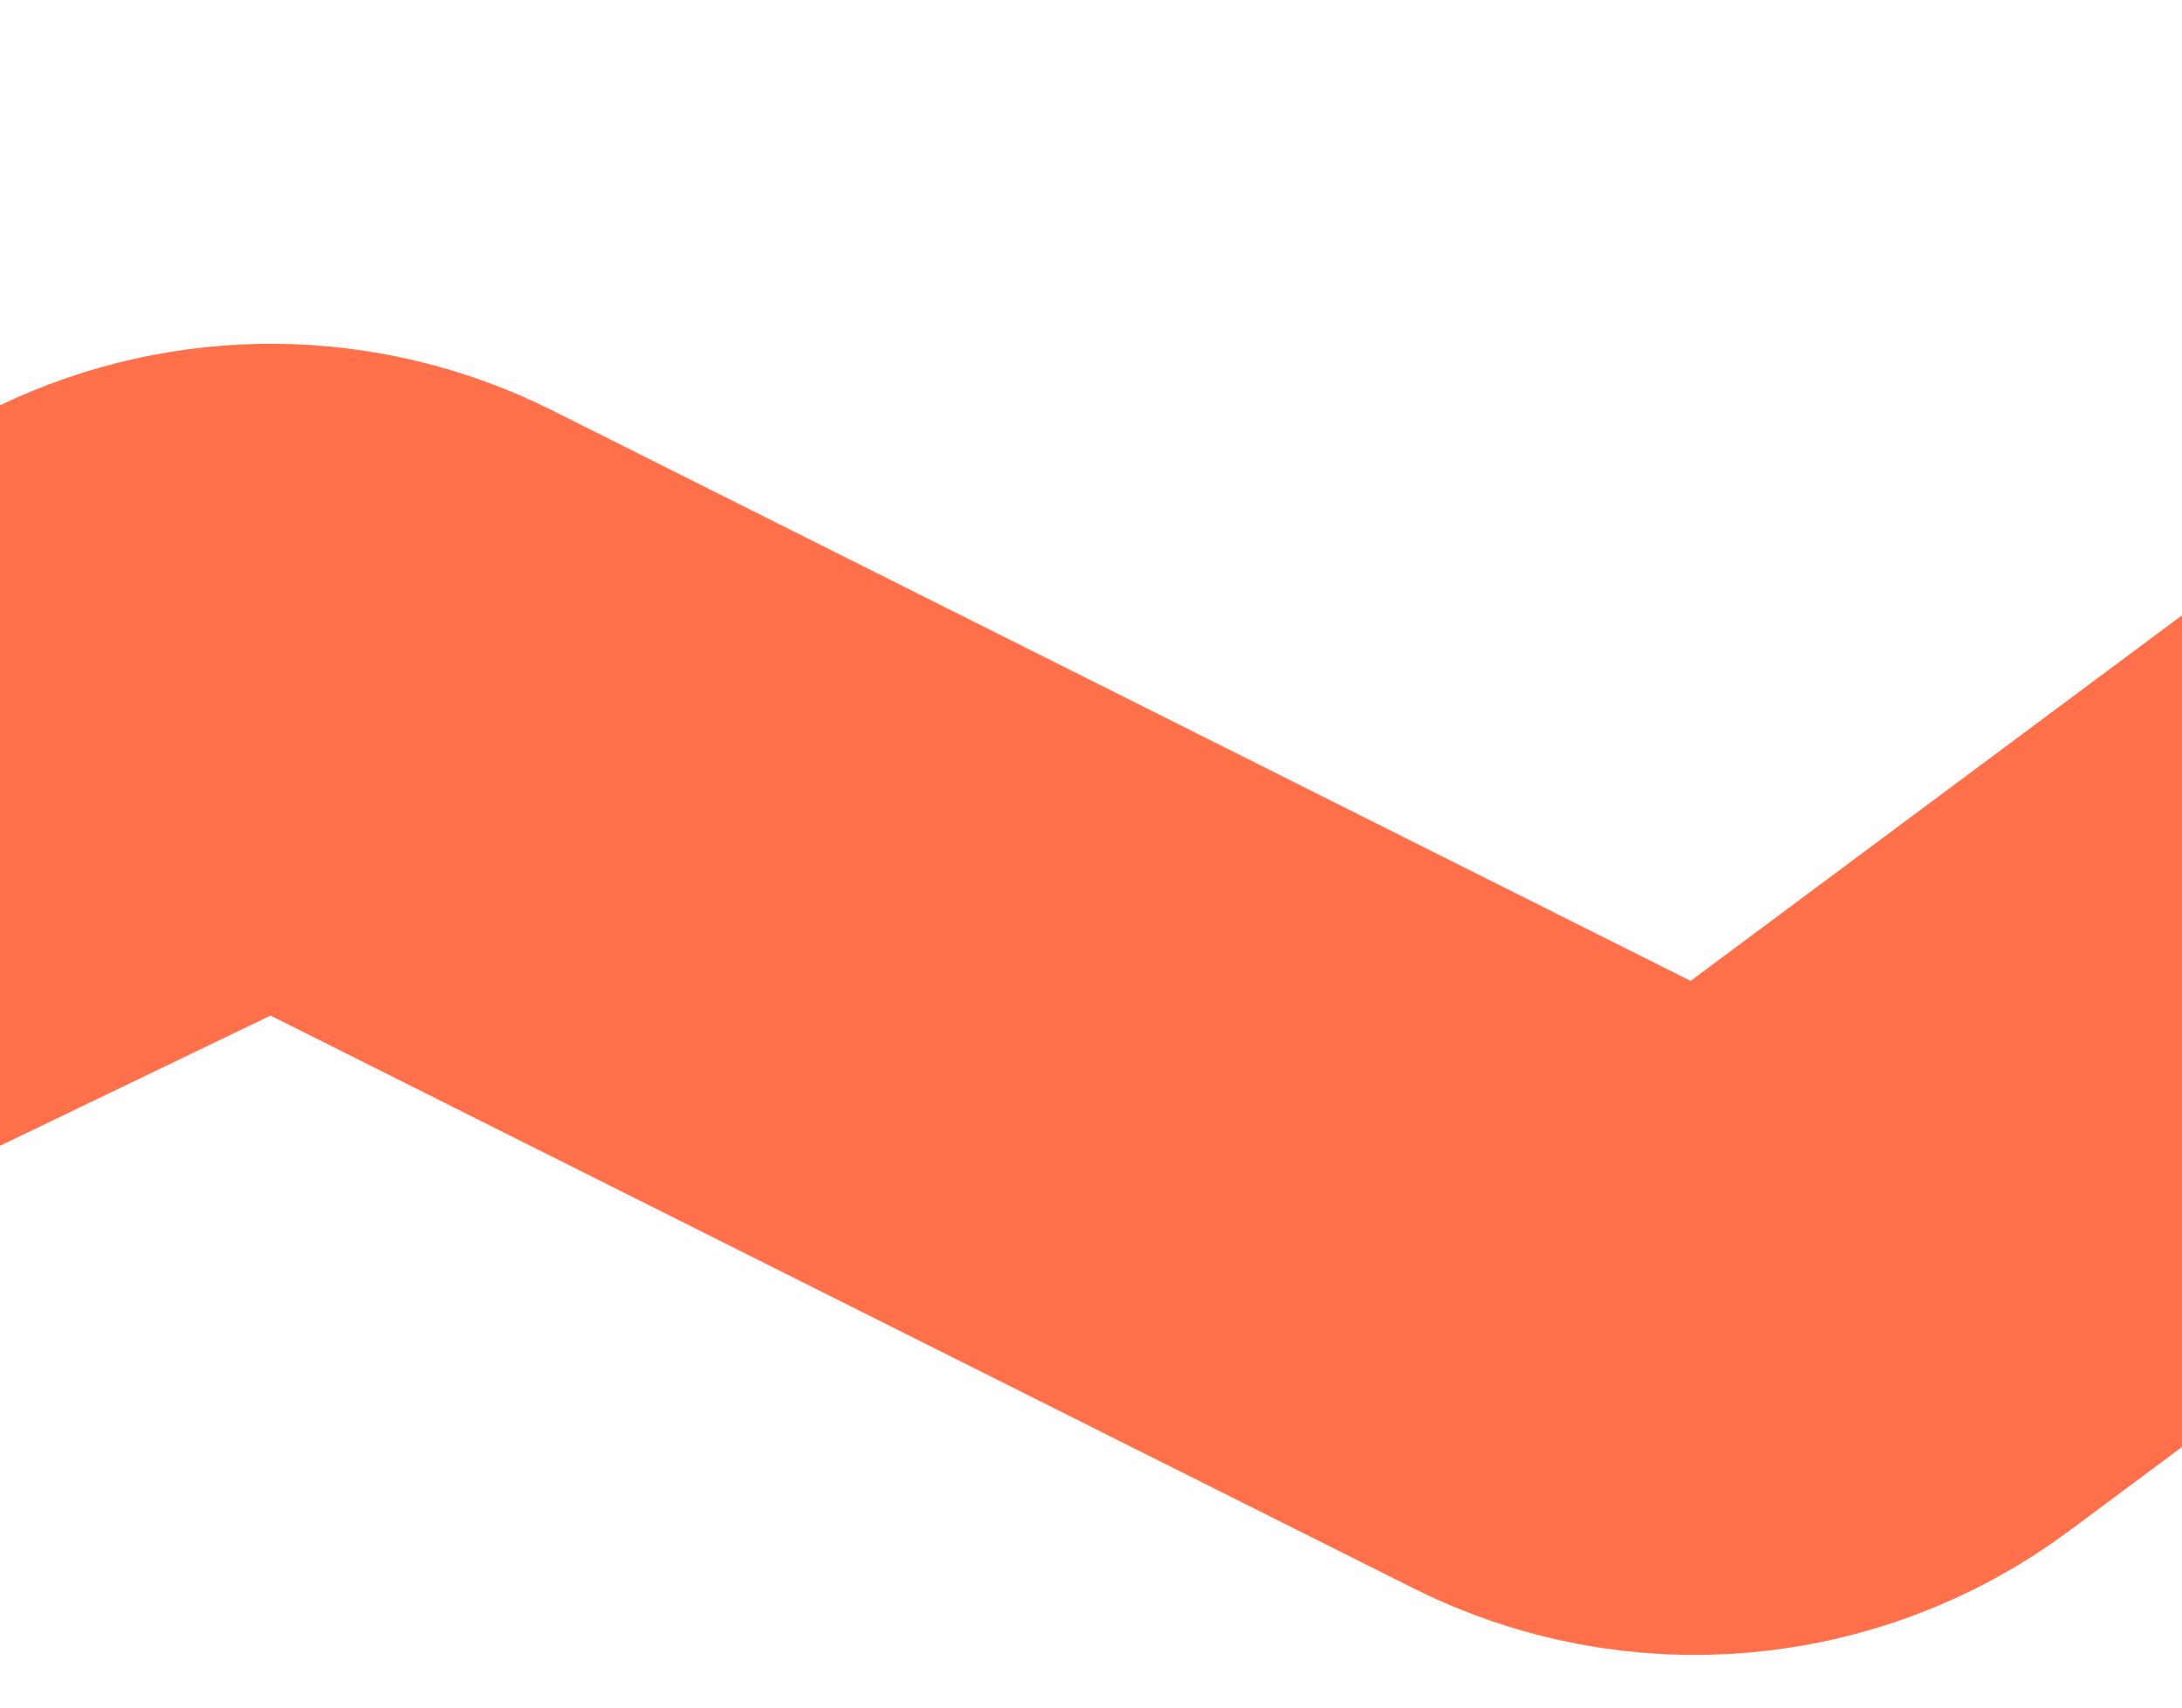
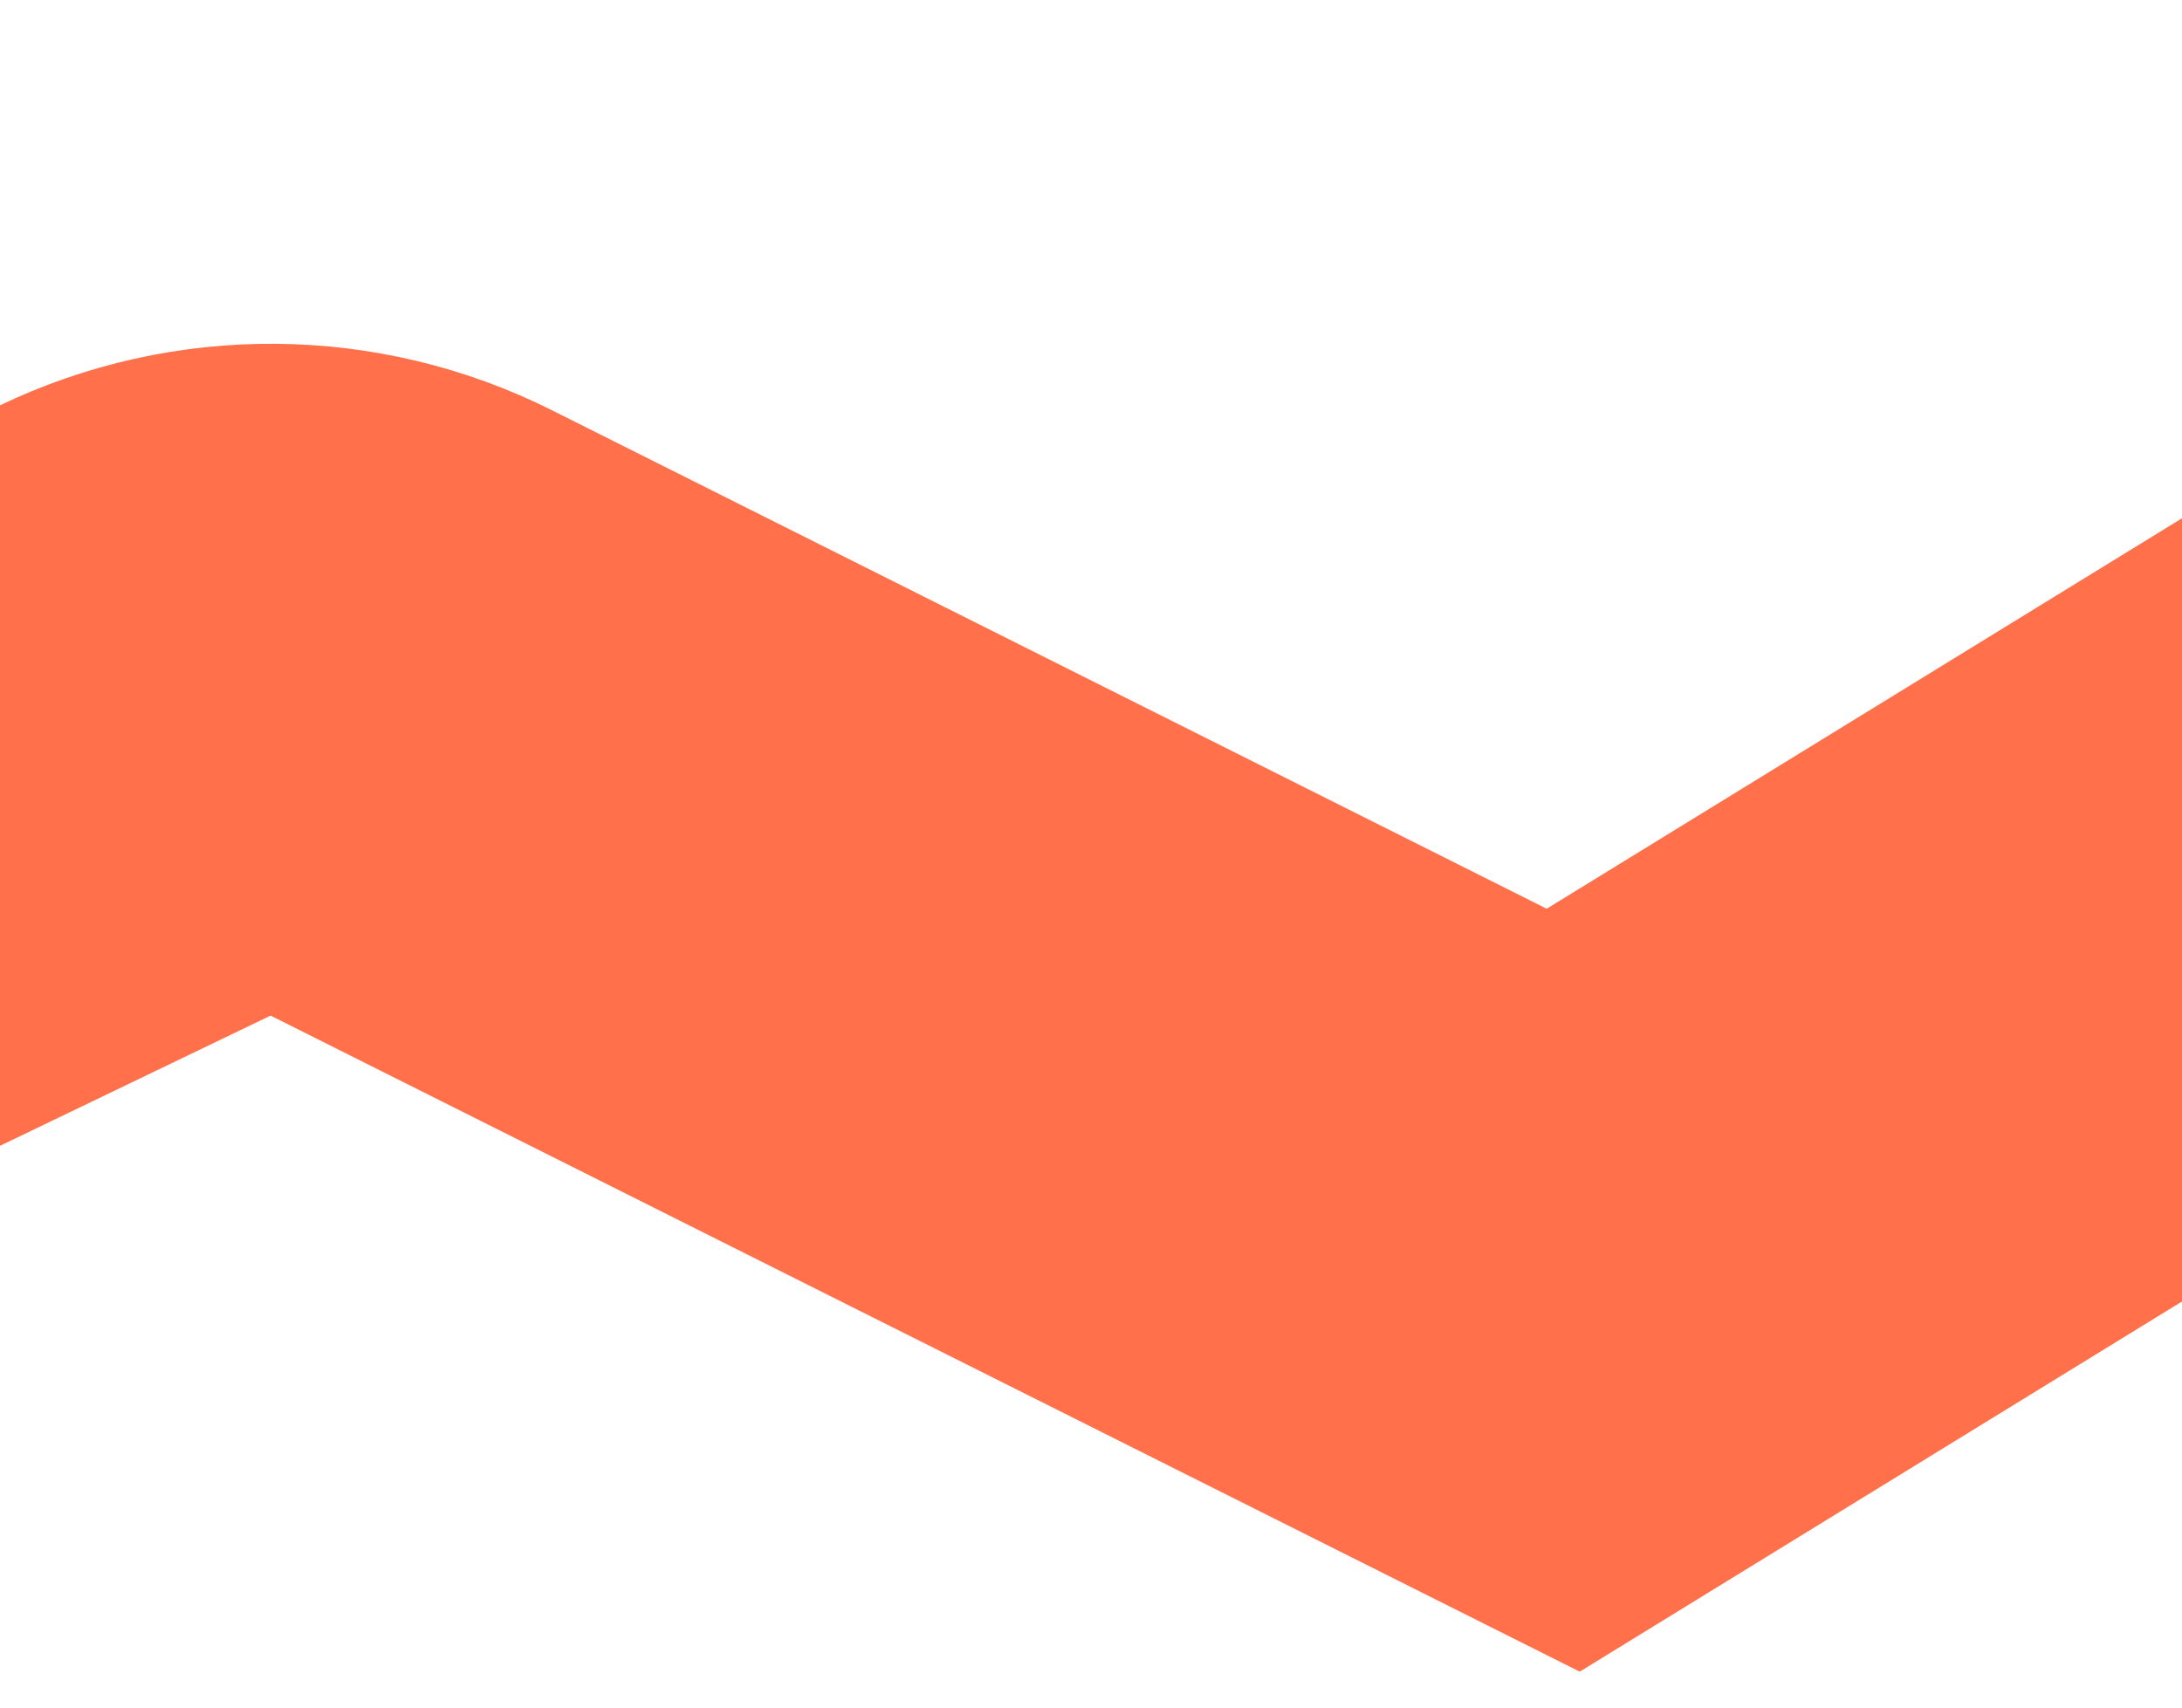
<svg xmlns="http://www.w3.org/2000/svg" width="327" height="256" viewBox="0 0 327 256" fill="none">
-   <path d="M-185.502 205.503L21.527 105.874C33.808 99.964 48.135 100.079 60.32 106.186L234.268 193.359C249.126 200.805 266.912 199.244 280.246 189.324L467.5 50.003" stroke="#FF704B" stroke-width="100" stroke-linecap="round" />
+   <path d="M-185.502 205.503L21.527 105.874C33.808 99.964 48.135 100.079 60.32 106.186L234.268 193.359L467.5 50.003" stroke="#FF704B" stroke-width="100" stroke-linecap="round" />
</svg>